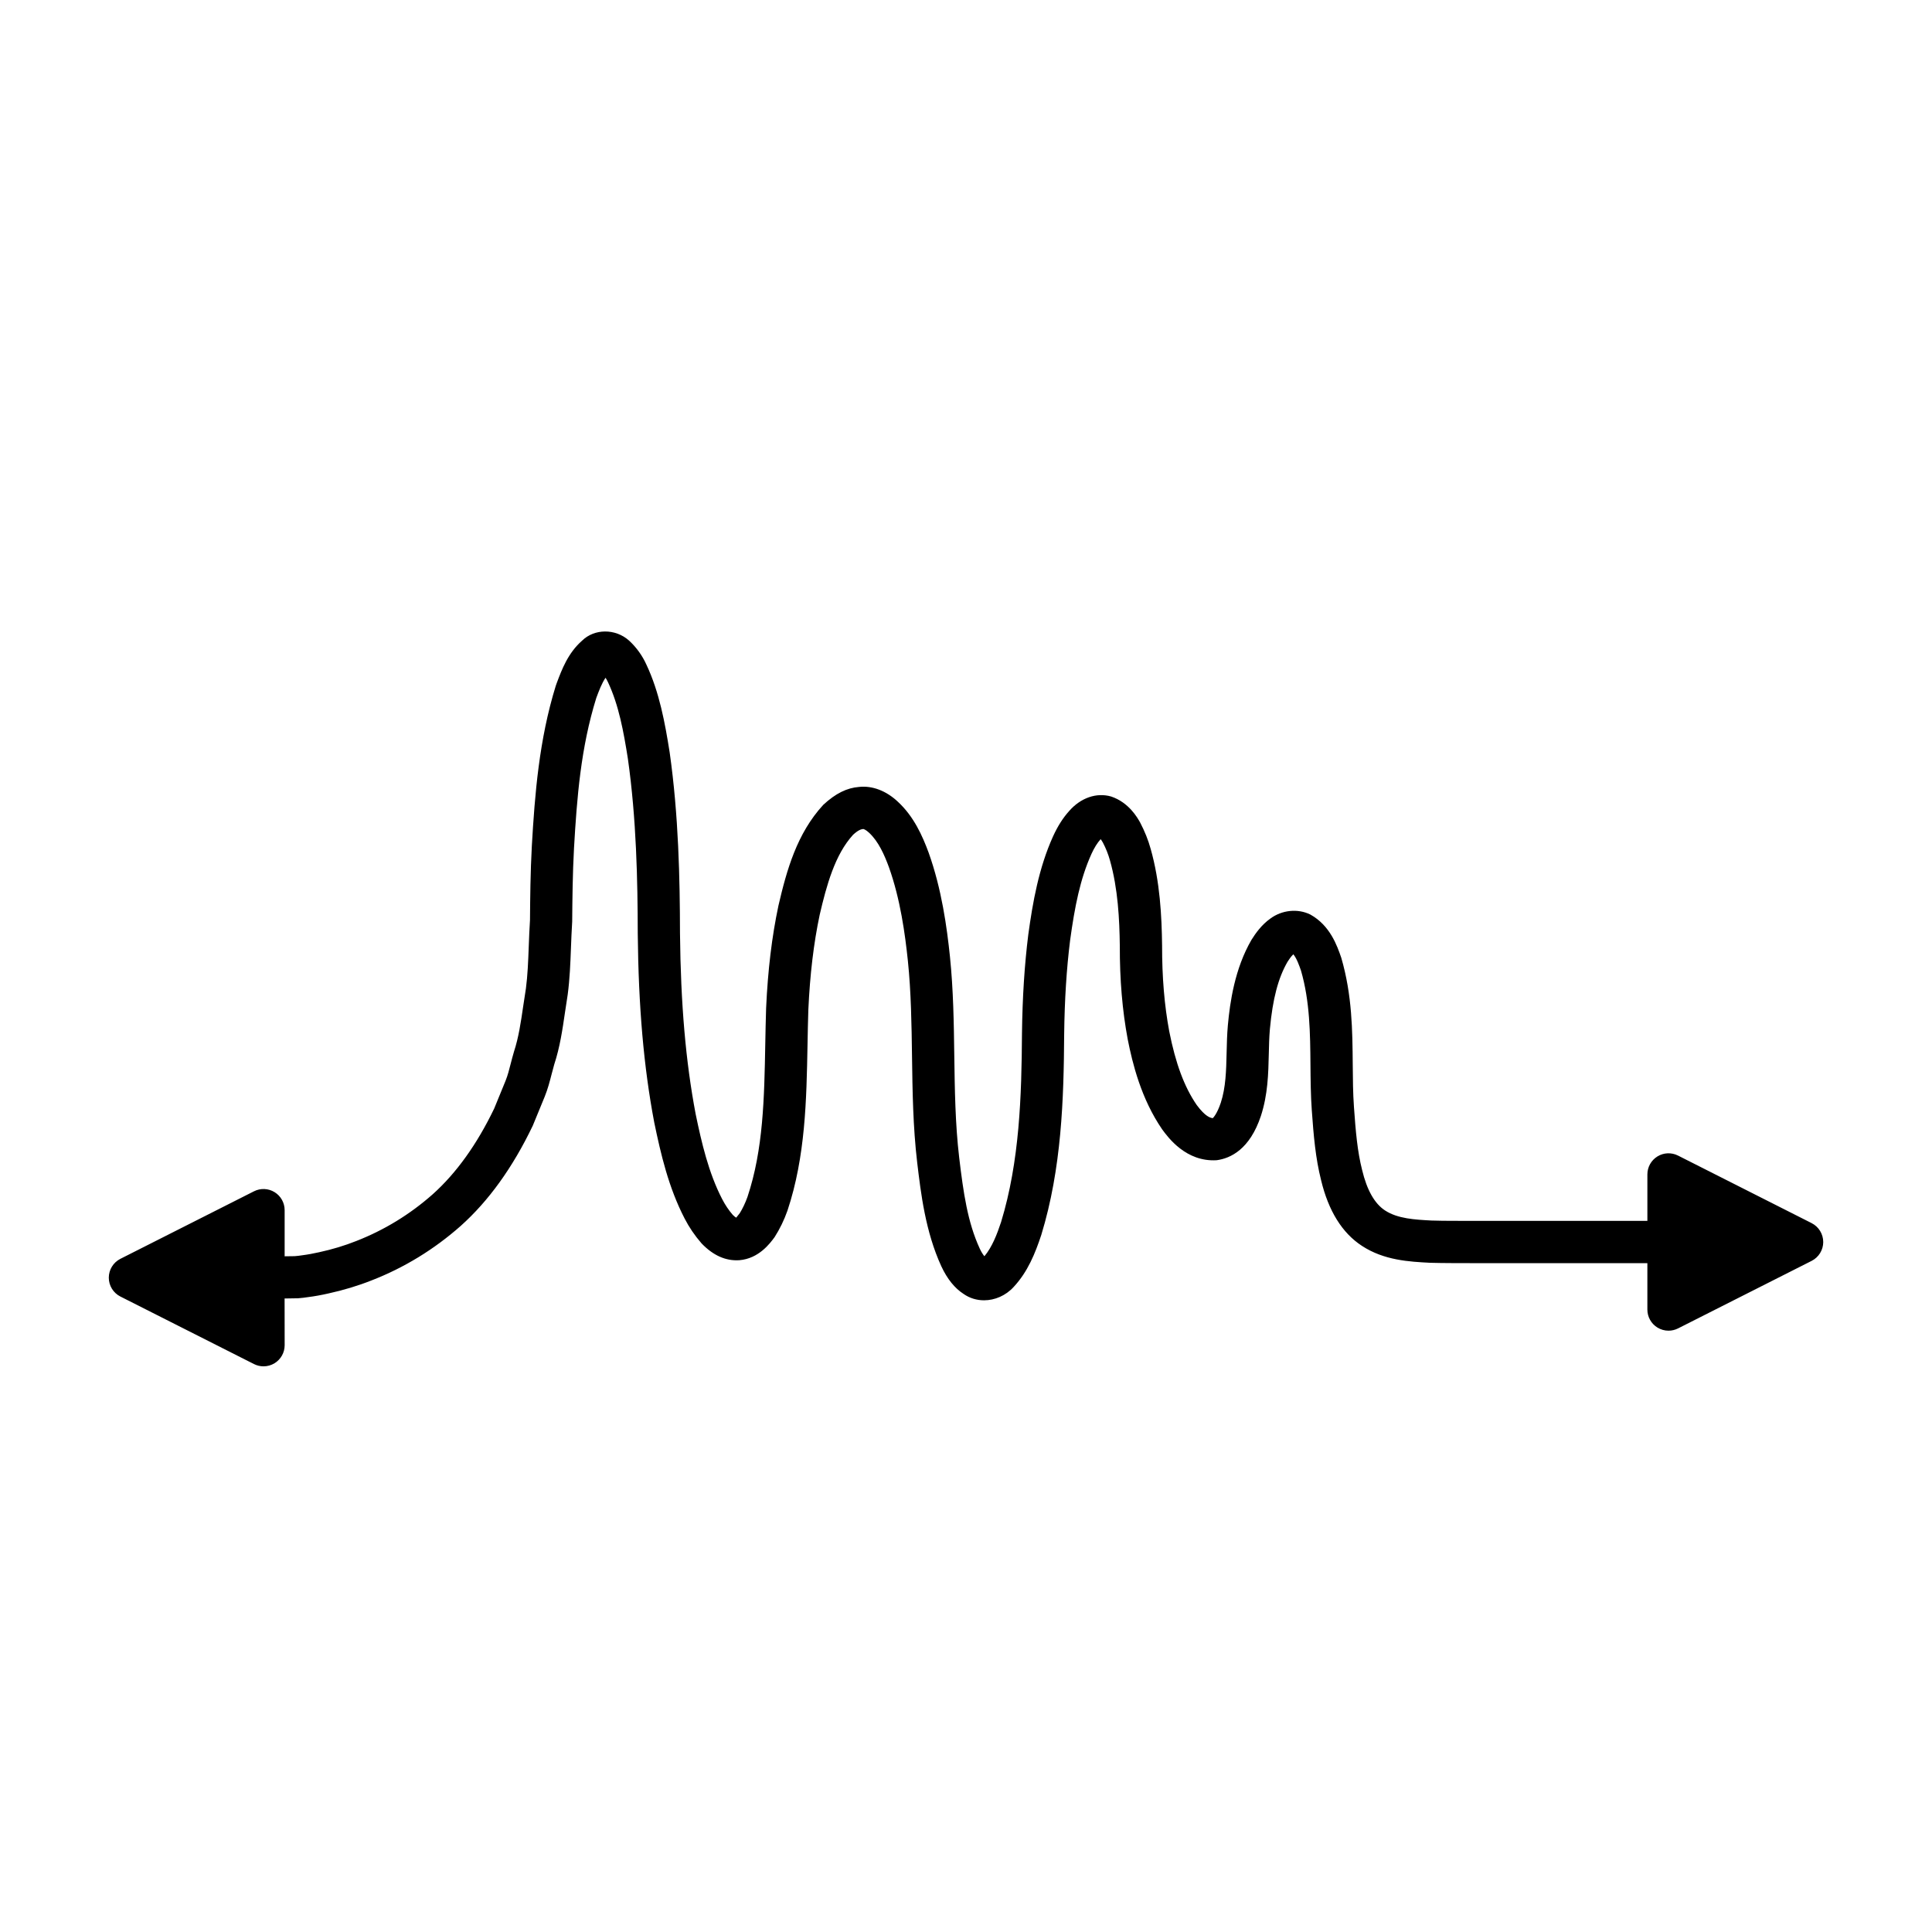
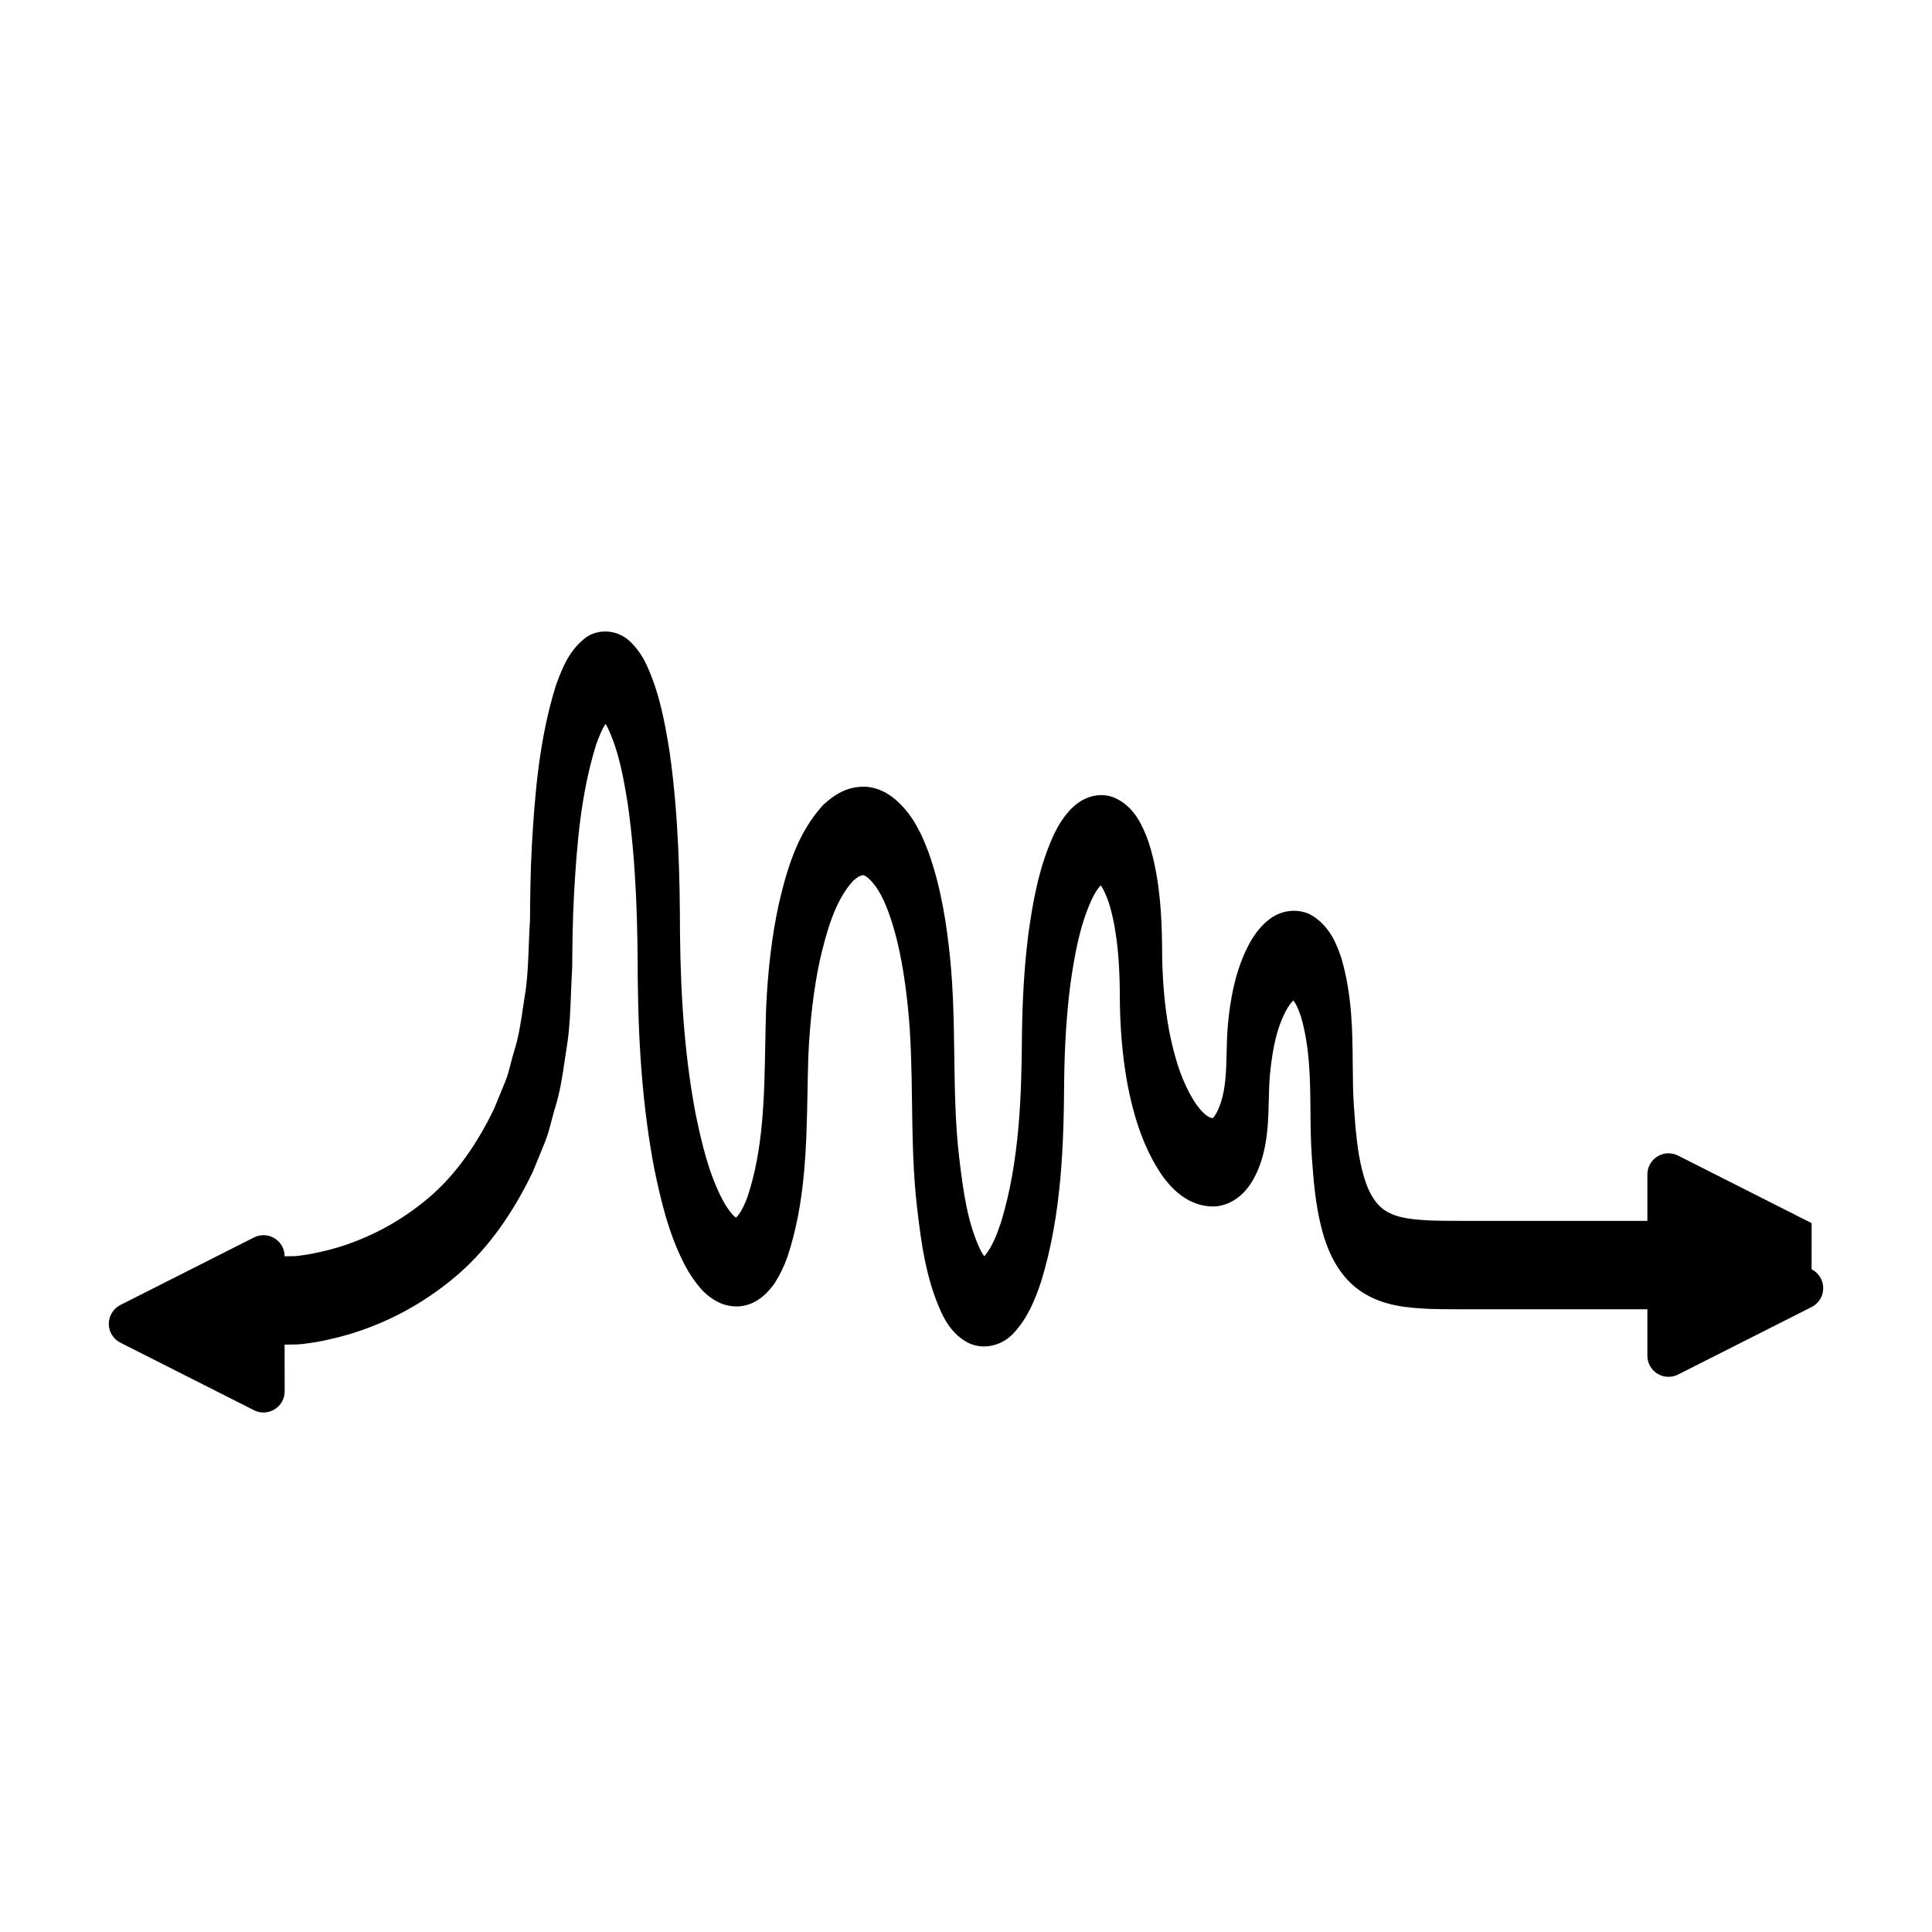
<svg xmlns="http://www.w3.org/2000/svg" fill="#000000" width="800px" height="800px" version="1.1" viewBox="144 144 512 512">
-   <path d="m624.1 468.14-35.406-17.902c-1.738-0.875-3.809-0.793-5.457 0.23-1.656 1.016-2.664 2.82-2.664 4.766v12.305h-47.094c-3.285 0-6.68 0.016-10.094-0.086-4.414-0.234-8.98-0.477-12.324-2.664-2.762-1.793-4.805-5.379-6.086-10.738-1.262-4.969-1.707-10.254-2.16-16.652-0.266-3.691-0.293-7.469-0.324-11.305-0.078-9.031-0.152-18.363-3.035-28.27-1.105-3.199-2.953-8.555-8.207-11.465-3.324-1.645-7.508-1.203-10.57 1.055-2.359 1.672-3.926 3.91-5.004 5.621-4.469 7.668-5.723 16.602-6.277 22.664-0.215 2.406-0.277 4.84-0.332 7.293-0.109 4.723-0.215 9.18-1.543 13.25-1.043 3.121-2.098 4.062-2.133 4.082-0.68-0.098-1.969-0.414-4.266-3.516-3.269-4.758-5.578-10.965-7.262-19.5-1.289-6.922-1.91-14.352-1.895-22.789-0.102-7.719-0.539-16.793-3.031-25.574-0.637-2.309-1.551-4.602-2.789-6.977-0.734-1.305-2.977-5.297-7.676-6.883-3.914-1.121-8.09 0.355-11.145 3.856-1.625 1.809-3.019 3.996-4.258 6.707-3.766 8.324-5.375 17.406-6.562 26.043-1.004 8.035-1.551 16.609-1.672 26.238-0.105 16.438-0.625 33.84-5.539 49.934-1.078 3.258-2.363 6.586-4.414 9.055-0.371-0.438-0.801-1.094-1.25-2.055-3.211-6.992-4.32-14.734-5.438-24.117-1.047-8.867-1.172-18.102-1.297-27.027-0.117-8.57-0.242-17.434-1.152-26.246-0.805-7.707-2.168-17.789-5.641-27.504-1.652-4.477-3.922-9.59-8.164-13.508-3.09-2.91-6.785-4.301-10.27-3.918-3.203 0.25-6.203 1.695-9.496 4.75-6.988 7.594-9.688 17.297-11.875 26.699-1.742 8.199-2.809 17.074-3.269 27.18-0.105 3.164-0.16 6.34-0.223 9.523-0.266 14.344-0.516 27.895-4.711 40.484-0.578 1.633-1.34 3.191-2.039 4.312-0.516 0.699-0.875 1.051-0.949 1.203-0.195-0.109-0.516-0.328-0.91-0.734-1.078-1.246-2.027-2.656-2.816-4.191-3.617-6.988-5.461-14.996-7.019-22.508-2.644-13.93-3.965-29.188-4.156-47.969-0.023-14.312-0.363-31.188-2.738-47.914-1.227-7.75-2.715-15.945-6.172-23.266-1.066-2.367-2.625-4.539-4.586-6.352-3.652-3.269-9.227-3.164-12.461 0.027-3.727 3.273-5.375 7.68-6.703 11.223-0.039 0.098-0.219 0.598-0.25 0.699-4.438 14.305-5.57 28.844-6.356 42.516-0.379 6.961-0.441 13.824-0.484 19.566-0.152 2.328-0.242 4.641-0.328 6.938-0.148 3.996-0.297 7.769-0.754 11.223-0.258 1.562-0.488 3.125-0.715 4.68-0.625 4.269-1.211 8.305-2.457 12.094-0.312 1.051-0.586 2.106-0.859 3.16-0.398 1.547-0.781 3.082-1.352 4.5l-3.016 7.363c-4.555 9.488-10.055 17.16-16.324 22.762-6.027 5.328-12.84 9.488-20.285 12.387-3.027 1.203-6.285 2.191-9.754 2.945-1.508 0.344-2.973 0.617-4.66 0.836-0.641 0.109-1.277 0.164-1.875 0.215l-2.644 0.035v-12.23c0-1.945-1.008-3.75-2.664-4.766-1.656-1.023-3.727-1.105-5.457-0.23l-35.406 17.898c-1.883 0.953-3.074 2.887-3.074 4.996 0 2.109 1.188 4.047 3.074 4.996l35.406 17.898c0.797 0.398 1.66 0.602 2.527 0.602 1.02 0 2.035-0.277 2.934-0.832 1.656-1.016 2.664-2.82 2.664-4.766l-0.016-12.383 3.551-0.055c0.938-0.078 1.895-0.176 2.609-0.301 1.797-0.223 3.637-0.562 5.465-0.98 4.008-0.875 7.859-2.043 11.414-3.453 8.641-3.356 16.582-8.211 23.629-14.441 7.394-6.613 13.777-15.453 19.105-26.574l3.16-7.691c0.816-2.016 1.328-4 1.824-5.926 0.234-0.914 0.473-1.832 0.699-2.602 1.508-4.566 2.191-9.277 2.856-13.832 0.215-1.48 0.434-2.973 0.707-4.641 0.559-4.148 0.715-8.375 0.871-12.453 0.086-2.191 0.168-4.406 0.324-6.949 0.051-5.938 0.113-12.668 0.477-19.352 0.773-13.508 1.805-26.723 5.914-39.914 0.734-1.957 1.434-3.832 2.449-5.34 0.242 0.371 0.461 0.777 0.656 1.203 2.863 6.074 4.129 13.082 5.262 20.238 2.266 15.957 2.594 32.348 2.617 46.32 0.199 19.512 1.582 35.398 4.371 50.086 1.734 8.371 3.785 17.227 8.055 25.477 1.195 2.309 2.637 4.449 4.484 6.578 3.074 3.203 6.414 4.695 10.008 4.457 5.148-0.414 8.145-4.465 9.352-6.121 1.371-2.152 2.508-4.477 3.402-7.008 4.773-14.312 5.047-29.367 5.32-43.926 0.059-3.121 0.113-6.242 0.215-9.281 0.43-9.426 1.422-17.699 3.008-25.195 1.824-7.832 4.039-15.957 8.852-21.215 1.352-1.242 2.117-1.469 2.617-1.516 0.086-0.082 0.777 0.18 1.605 0.961 2.539 2.344 4.102 5.965 5.273 9.141 3.047 8.535 4.289 17.762 5.027 24.84 0.859 8.305 0.98 16.914 1.094 25.238 0.125 9.219 0.258 18.746 1.371 28.191 0.973 8.16 2.18 18.324 6.394 27.496 1.578 3.391 3.566 5.828 5.902 7.332 1.617 1.137 3.5 1.688 5.41 1.688 2.856 0 5.758-1.223 7.871-3.547 3.754-4.035 5.711-8.945 7.309-13.77 5.398-17.664 5.957-35.992 6.066-53.219 0.117-9.18 0.633-17.348 1.578-24.891 1.23-8.938 2.664-16.254 5.652-22.863 0.75-1.641 1.535-2.902 2.445-3.918 0.168 0.223 0.371 0.531 0.602 0.934 0.793 1.52 1.41 3.074 1.852 4.664 2.144 7.555 2.527 15.711 2.617 22.609-0.02 9.062 0.664 17.172 2.098 24.84 1.258 6.379 3.562 15.777 9.141 23.883 1.57 2.133 6.316 8.652 14.426 8.156 3.734-0.496 8.793-2.93 11.719-11.715 1.852-5.668 1.98-11.176 2.102-16.492 0.051-2.203 0.098-4.394 0.289-6.543 0.738-8.043 2.215-13.602 4.691-17.859 0.375-0.59 0.898-1.371 1.52-1.961 0.906 1.078 1.574 3.012 2.031 4.32 2.367 8.156 2.438 16.707 2.508 24.977 0.035 3.945 0.066 8.031 0.352 12.012 0.477 6.715 0.996 12.754 2.461 18.531 1.953 8.168 5.609 14.039 10.848 17.438 5.852 3.832 12.504 4.184 18.047 4.473 3.594 0.098 7.106 0.086 10.504 0.094h47.074v12.301c0 1.945 1.008 3.75 2.664 4.766 0.898 0.551 1.914 0.832 2.934 0.832 0.863 0 1.73-0.203 2.527-0.602l35.406-17.898c1.883-0.953 3.074-2.887 3.074-4.996-0.004-2.121-1.191-4.055-3.078-5.008z" />
+   <path d="m624.1 468.14-35.406-17.902c-1.738-0.875-3.809-0.793-5.457 0.23-1.656 1.016-2.664 2.82-2.664 4.766v12.305h-47.094c-3.285 0-6.68 0.016-10.094-0.086-4.414-0.234-8.98-0.477-12.324-2.664-2.762-1.793-4.805-5.379-6.086-10.738-1.262-4.969-1.707-10.254-2.16-16.652-0.266-3.691-0.293-7.469-0.324-11.305-0.078-9.031-0.152-18.363-3.035-28.27-1.105-3.199-2.953-8.555-8.207-11.465-3.324-1.645-7.508-1.203-10.57 1.055-2.359 1.672-3.926 3.91-5.004 5.621-4.469 7.668-5.723 16.602-6.277 22.664-0.215 2.406-0.277 4.84-0.332 7.293-0.109 4.723-0.215 9.18-1.543 13.25-1.043 3.121-2.098 4.062-2.133 4.082-0.68-0.098-1.969-0.414-4.266-3.516-3.269-4.758-5.578-10.965-7.262-19.5-1.289-6.922-1.91-14.352-1.895-22.789-0.102-7.719-0.539-16.793-3.031-25.574-0.637-2.309-1.551-4.602-2.789-6.977-0.734-1.305-2.977-5.297-7.676-6.883-3.914-1.121-8.09 0.355-11.145 3.856-1.625 1.809-3.019 3.996-4.258 6.707-3.766 8.324-5.375 17.406-6.562 26.043-1.004 8.035-1.551 16.609-1.672 26.238-0.105 16.438-0.625 33.84-5.539 49.934-1.078 3.258-2.363 6.586-4.414 9.055-0.371-0.438-0.801-1.094-1.25-2.055-3.211-6.992-4.32-14.734-5.438-24.117-1.047-8.867-1.172-18.102-1.297-27.027-0.117-8.57-0.242-17.434-1.152-26.246-0.805-7.707-2.168-17.789-5.641-27.504-1.652-4.477-3.922-9.59-8.164-13.508-3.09-2.91-6.785-4.301-10.27-3.918-3.203 0.25-6.203 1.695-9.496 4.75-6.988 7.594-9.688 17.297-11.875 26.699-1.742 8.199-2.809 17.074-3.269 27.18-0.105 3.164-0.16 6.34-0.223 9.523-0.266 14.344-0.516 27.895-4.711 40.484-0.578 1.633-1.34 3.191-2.039 4.312-0.516 0.699-0.875 1.051-0.949 1.203-0.195-0.109-0.516-0.328-0.91-0.734-1.078-1.246-2.027-2.656-2.816-4.191-3.617-6.988-5.461-14.996-7.019-22.508-2.644-13.93-3.965-29.188-4.156-47.969-0.023-14.312-0.363-31.188-2.738-47.914-1.227-7.75-2.715-15.945-6.172-23.266-1.066-2.367-2.625-4.539-4.586-6.352-3.652-3.269-9.227-3.164-12.461 0.027-3.727 3.273-5.375 7.68-6.703 11.223-0.039 0.098-0.219 0.598-0.25 0.699-4.438 14.305-5.57 28.844-6.356 42.516-0.379 6.961-0.441 13.824-0.484 19.566-0.152 2.328-0.242 4.641-0.328 6.938-0.148 3.996-0.297 7.769-0.754 11.223-0.258 1.562-0.488 3.125-0.715 4.68-0.625 4.269-1.211 8.305-2.457 12.094-0.312 1.051-0.586 2.106-0.859 3.16-0.398 1.547-0.781 3.082-1.352 4.5l-3.016 7.363c-4.555 9.488-10.055 17.16-16.324 22.762-6.027 5.328-12.84 9.488-20.285 12.387-3.027 1.203-6.285 2.191-9.754 2.945-1.508 0.344-2.973 0.617-4.66 0.836-0.641 0.109-1.277 0.164-1.875 0.215l-2.644 0.035c0-1.945-1.008-3.75-2.664-4.766-1.656-1.023-3.727-1.105-5.457-0.23l-35.406 17.898c-1.883 0.953-3.074 2.887-3.074 4.996 0 2.109 1.188 4.047 3.074 4.996l35.406 17.898c0.797 0.398 1.66 0.602 2.527 0.602 1.02 0 2.035-0.277 2.934-0.832 1.656-1.016 2.664-2.82 2.664-4.766l-0.016-12.383 3.551-0.055c0.938-0.078 1.895-0.176 2.609-0.301 1.797-0.223 3.637-0.562 5.465-0.98 4.008-0.875 7.859-2.043 11.414-3.453 8.641-3.356 16.582-8.211 23.629-14.441 7.394-6.613 13.777-15.453 19.105-26.574l3.16-7.691c0.816-2.016 1.328-4 1.824-5.926 0.234-0.914 0.473-1.832 0.699-2.602 1.508-4.566 2.191-9.277 2.856-13.832 0.215-1.48 0.434-2.973 0.707-4.641 0.559-4.148 0.715-8.375 0.871-12.453 0.086-2.191 0.168-4.406 0.324-6.949 0.051-5.938 0.113-12.668 0.477-19.352 0.773-13.508 1.805-26.723 5.914-39.914 0.734-1.957 1.434-3.832 2.449-5.34 0.242 0.371 0.461 0.777 0.656 1.203 2.863 6.074 4.129 13.082 5.262 20.238 2.266 15.957 2.594 32.348 2.617 46.32 0.199 19.512 1.582 35.398 4.371 50.086 1.734 8.371 3.785 17.227 8.055 25.477 1.195 2.309 2.637 4.449 4.484 6.578 3.074 3.203 6.414 4.695 10.008 4.457 5.148-0.414 8.145-4.465 9.352-6.121 1.371-2.152 2.508-4.477 3.402-7.008 4.773-14.312 5.047-29.367 5.32-43.926 0.059-3.121 0.113-6.242 0.215-9.281 0.43-9.426 1.422-17.699 3.008-25.195 1.824-7.832 4.039-15.957 8.852-21.215 1.352-1.242 2.117-1.469 2.617-1.516 0.086-0.082 0.777 0.18 1.605 0.961 2.539 2.344 4.102 5.965 5.273 9.141 3.047 8.535 4.289 17.762 5.027 24.84 0.859 8.305 0.98 16.914 1.094 25.238 0.125 9.219 0.258 18.746 1.371 28.191 0.973 8.16 2.18 18.324 6.394 27.496 1.578 3.391 3.566 5.828 5.902 7.332 1.617 1.137 3.5 1.688 5.41 1.688 2.856 0 5.758-1.223 7.871-3.547 3.754-4.035 5.711-8.945 7.309-13.77 5.398-17.664 5.957-35.992 6.066-53.219 0.117-9.18 0.633-17.348 1.578-24.891 1.23-8.938 2.664-16.254 5.652-22.863 0.75-1.641 1.535-2.902 2.445-3.918 0.168 0.223 0.371 0.531 0.602 0.934 0.793 1.52 1.41 3.074 1.852 4.664 2.144 7.555 2.527 15.711 2.617 22.609-0.02 9.062 0.664 17.172 2.098 24.84 1.258 6.379 3.562 15.777 9.141 23.883 1.57 2.133 6.316 8.652 14.426 8.156 3.734-0.496 8.793-2.93 11.719-11.715 1.852-5.668 1.98-11.176 2.102-16.492 0.051-2.203 0.098-4.394 0.289-6.543 0.738-8.043 2.215-13.602 4.691-17.859 0.375-0.59 0.898-1.371 1.52-1.961 0.906 1.078 1.574 3.012 2.031 4.32 2.367 8.156 2.438 16.707 2.508 24.977 0.035 3.945 0.066 8.031 0.352 12.012 0.477 6.715 0.996 12.754 2.461 18.531 1.953 8.168 5.609 14.039 10.848 17.438 5.852 3.832 12.504 4.184 18.047 4.473 3.594 0.098 7.106 0.086 10.504 0.094h47.074v12.301c0 1.945 1.008 3.75 2.664 4.766 0.898 0.551 1.914 0.832 2.934 0.832 0.863 0 1.73-0.203 2.527-0.602l35.406-17.898c1.883-0.953 3.074-2.887 3.074-4.996-0.004-2.121-1.191-4.055-3.078-5.008z" />
</svg>